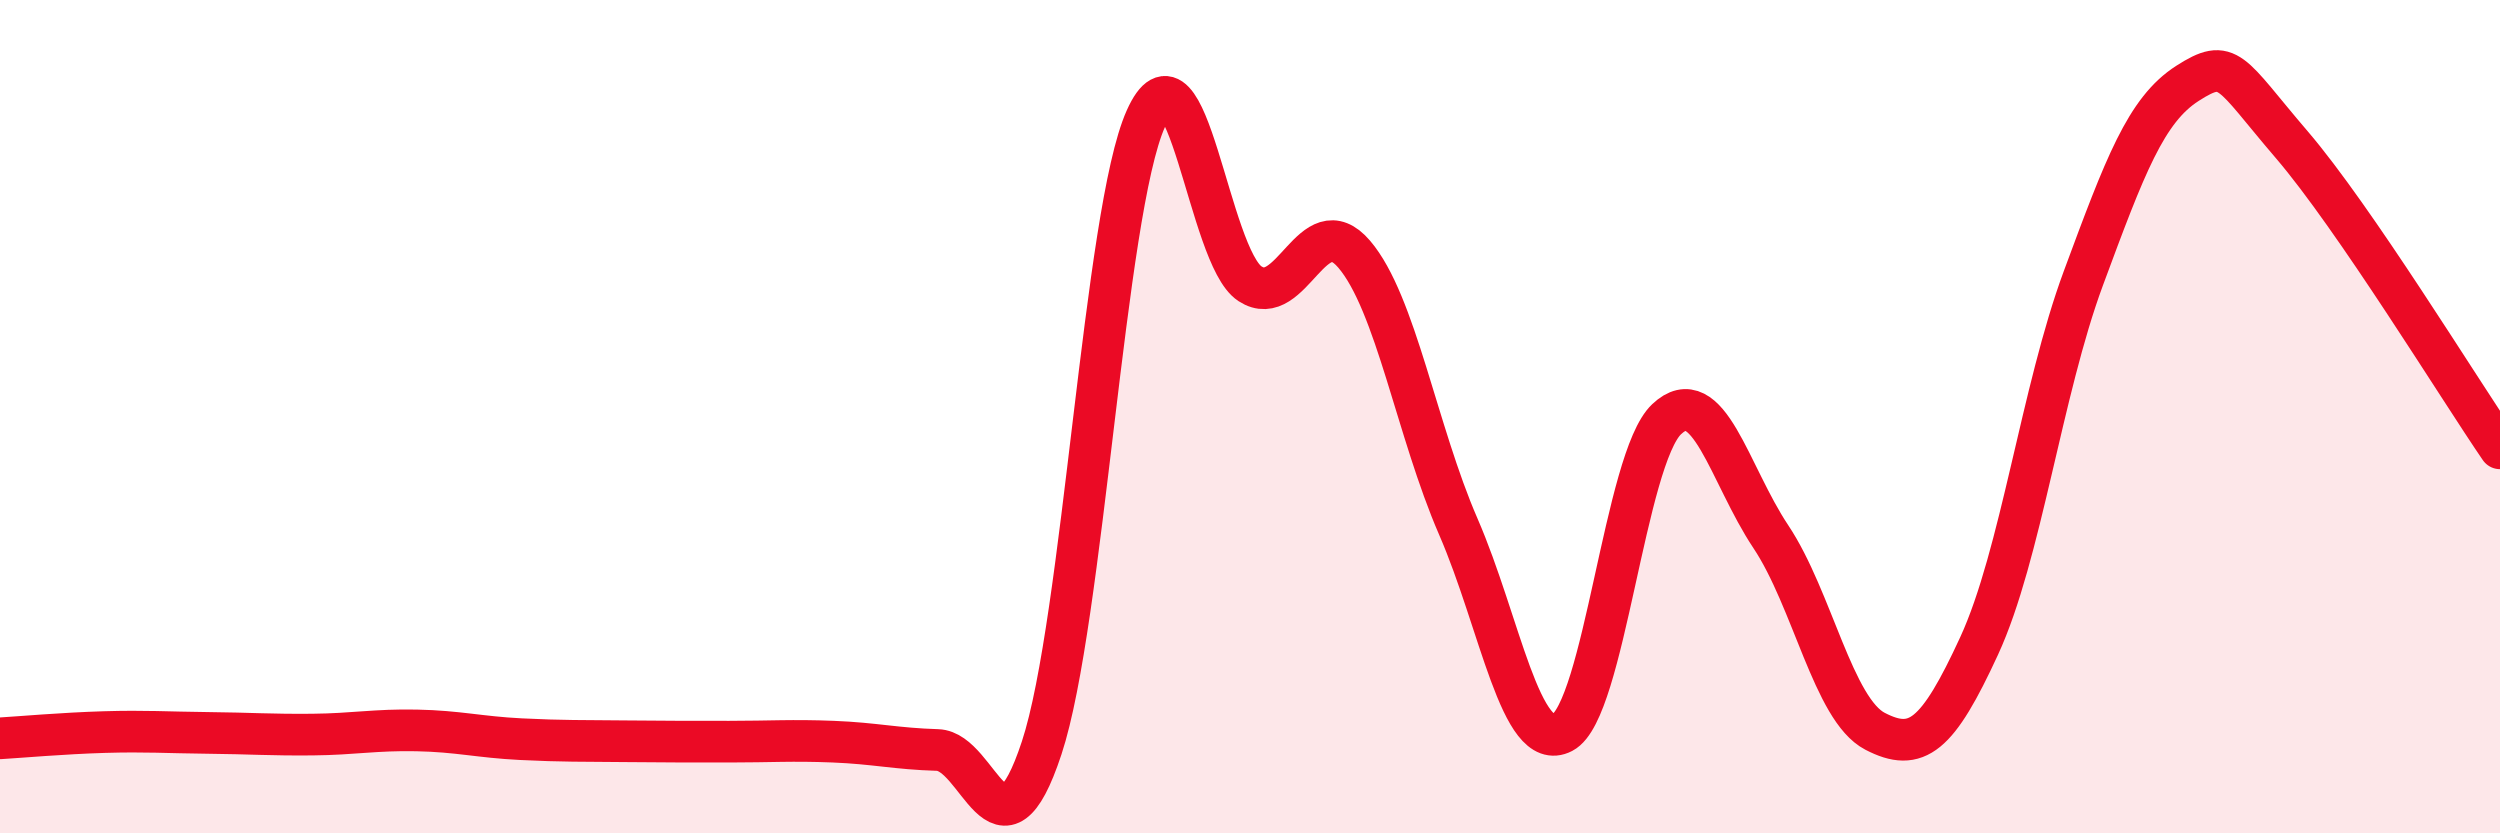
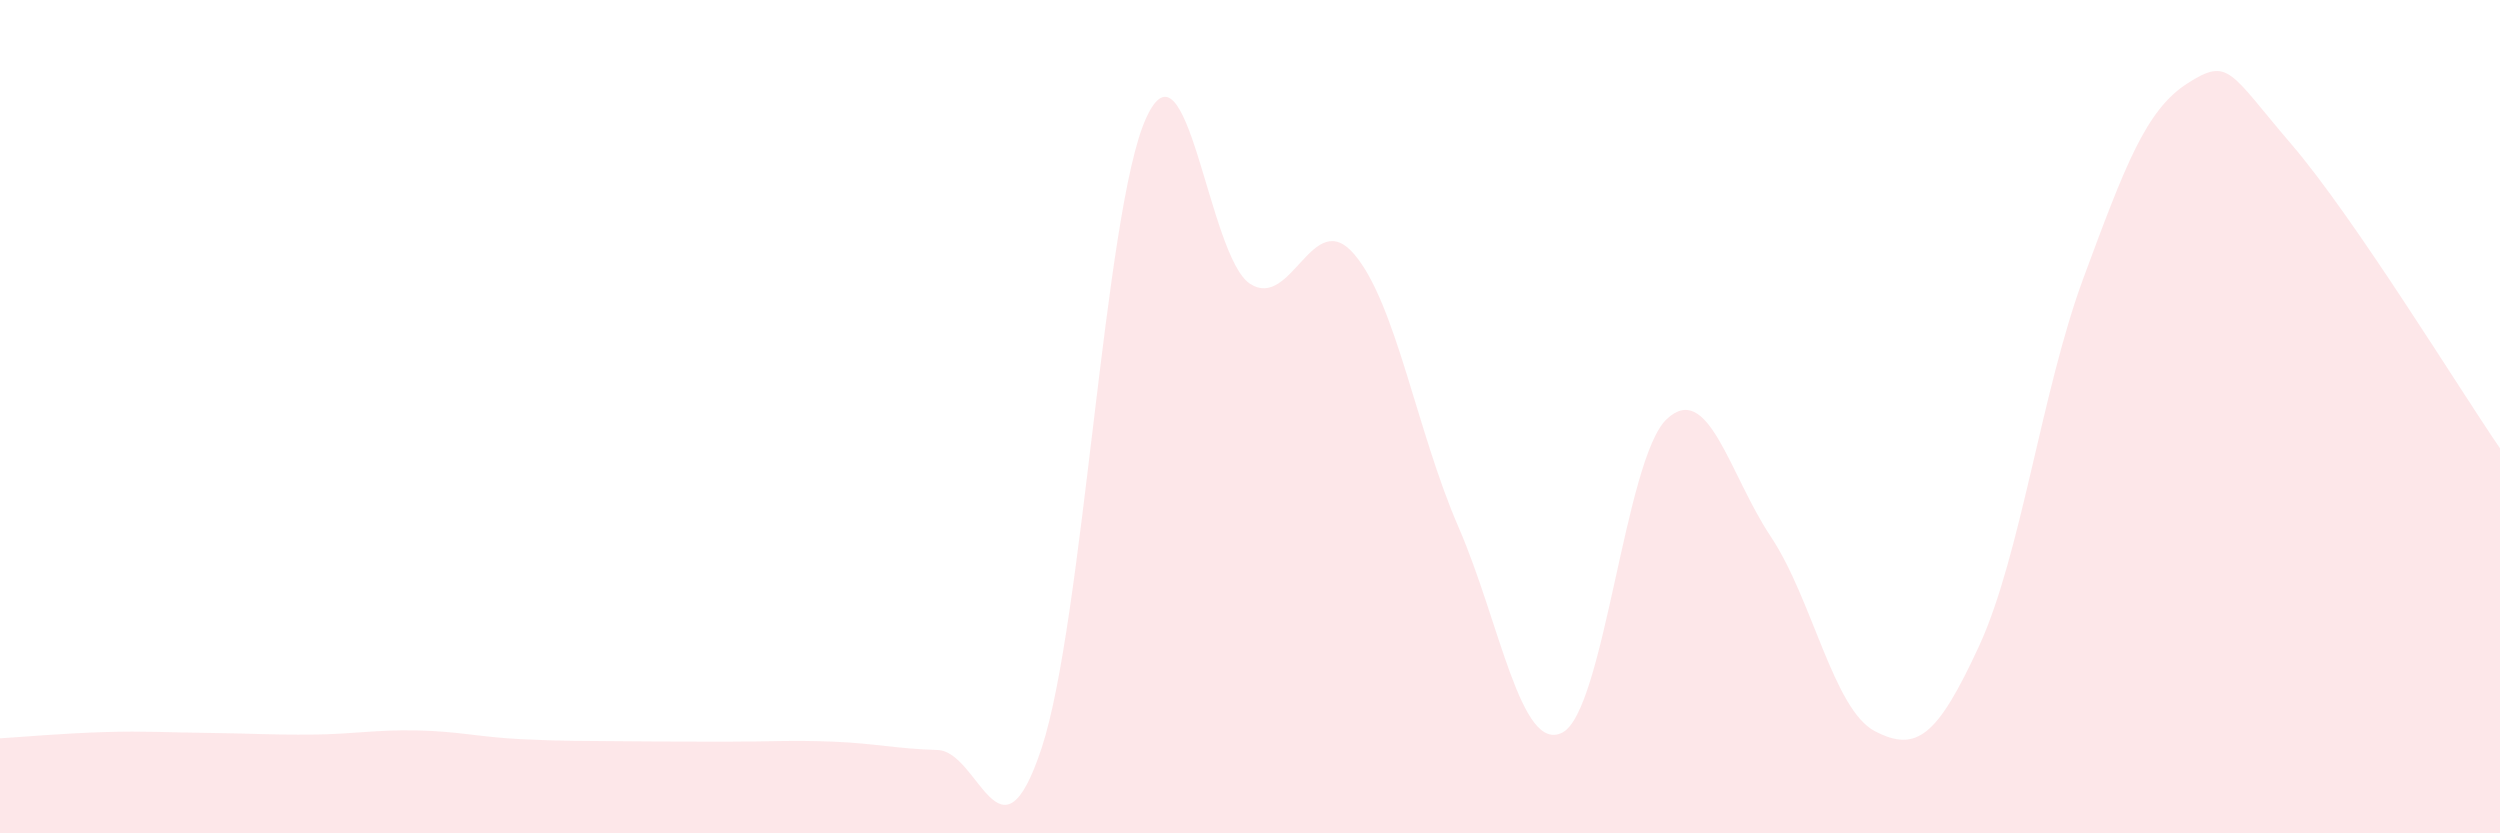
<svg xmlns="http://www.w3.org/2000/svg" width="60" height="20" viewBox="0 0 60 20">
  <path d="M 0,17.72 C 0.5,17.69 1.5,17.6 2.5,17.57 C 3.5,17.54 4,17.58 5,17.59 C 6,17.6 6.5,17.64 7.5,17.63 C 8.5,17.62 9,17.51 10,17.53 C 11,17.55 11.5,17.69 12.5,17.74 C 13.5,17.79 14,17.78 15,17.79 C 16,17.8 16.5,17.8 17.5,17.8 C 18.5,17.8 19,17.76 20,17.8 C 21,17.84 21.5,17.97 22.5,18 C 23.5,18.03 24,20.98 25,17.95 C 26,14.92 26.5,5.08 27.5,2.85 C 28.5,0.62 29,6.16 30,6.81 C 31,7.46 31.5,4.93 32.5,6.1 C 33.5,7.27 34,10.34 35,12.64 C 36,14.94 36.5,18.1 37.5,17.58 C 38.5,17.06 39,11 40,10.06 C 41,9.12 41.5,11.38 42.5,12.88 C 43.5,14.38 44,17.03 45,17.55 C 46,18.07 46.5,17.67 47.5,15.5 C 48.5,13.33 49,9.38 50,6.68 C 51,3.98 51.5,2.64 52.5,2 C 53.5,1.36 53.5,1.72 55,3.47 C 56.5,5.22 59,9.3 60,10.76L60 20L0 20Z" fill="#EB0A25" opacity="0.1" stroke-linecap="round" stroke-linejoin="round" />
-   <path d="M 0,17.72 C 0.5,17.69 1.5,17.6 2.5,17.57 C 3.5,17.54 4,17.58 5,17.59 C 6,17.6 6.5,17.64 7.5,17.63 C 8.5,17.62 9,17.51 10,17.53 C 11,17.55 11.5,17.69 12.5,17.74 C 13.5,17.79 14,17.78 15,17.79 C 16,17.8 16.5,17.8 17.5,17.8 C 18.5,17.8 19,17.76 20,17.8 C 21,17.84 21.5,17.97 22.5,18 C 23.5,18.03 24,20.98 25,17.95 C 26,14.92 26.5,5.08 27.5,2.85 C 28.5,0.62 29,6.16 30,6.81 C 31,7.46 31.5,4.93 32.5,6.1 C 33.5,7.27 34,10.34 35,12.64 C 36,14.94 36.5,18.1 37.5,17.58 C 38.5,17.06 39,11 40,10.06 C 41,9.12 41.5,11.38 42.5,12.88 C 43.5,14.38 44,17.03 45,17.55 C 46,18.07 46.5,17.67 47.5,15.5 C 48.5,13.33 49,9.38 50,6.68 C 51,3.98 51.5,2.64 52.5,2 C 53.5,1.36 53.5,1.72 55,3.47 C 56.5,5.22 59,9.3 60,10.76" stroke="#EB0A25" stroke-width="1" fill="none" stroke-linecap="round" stroke-linejoin="round" />
</svg>